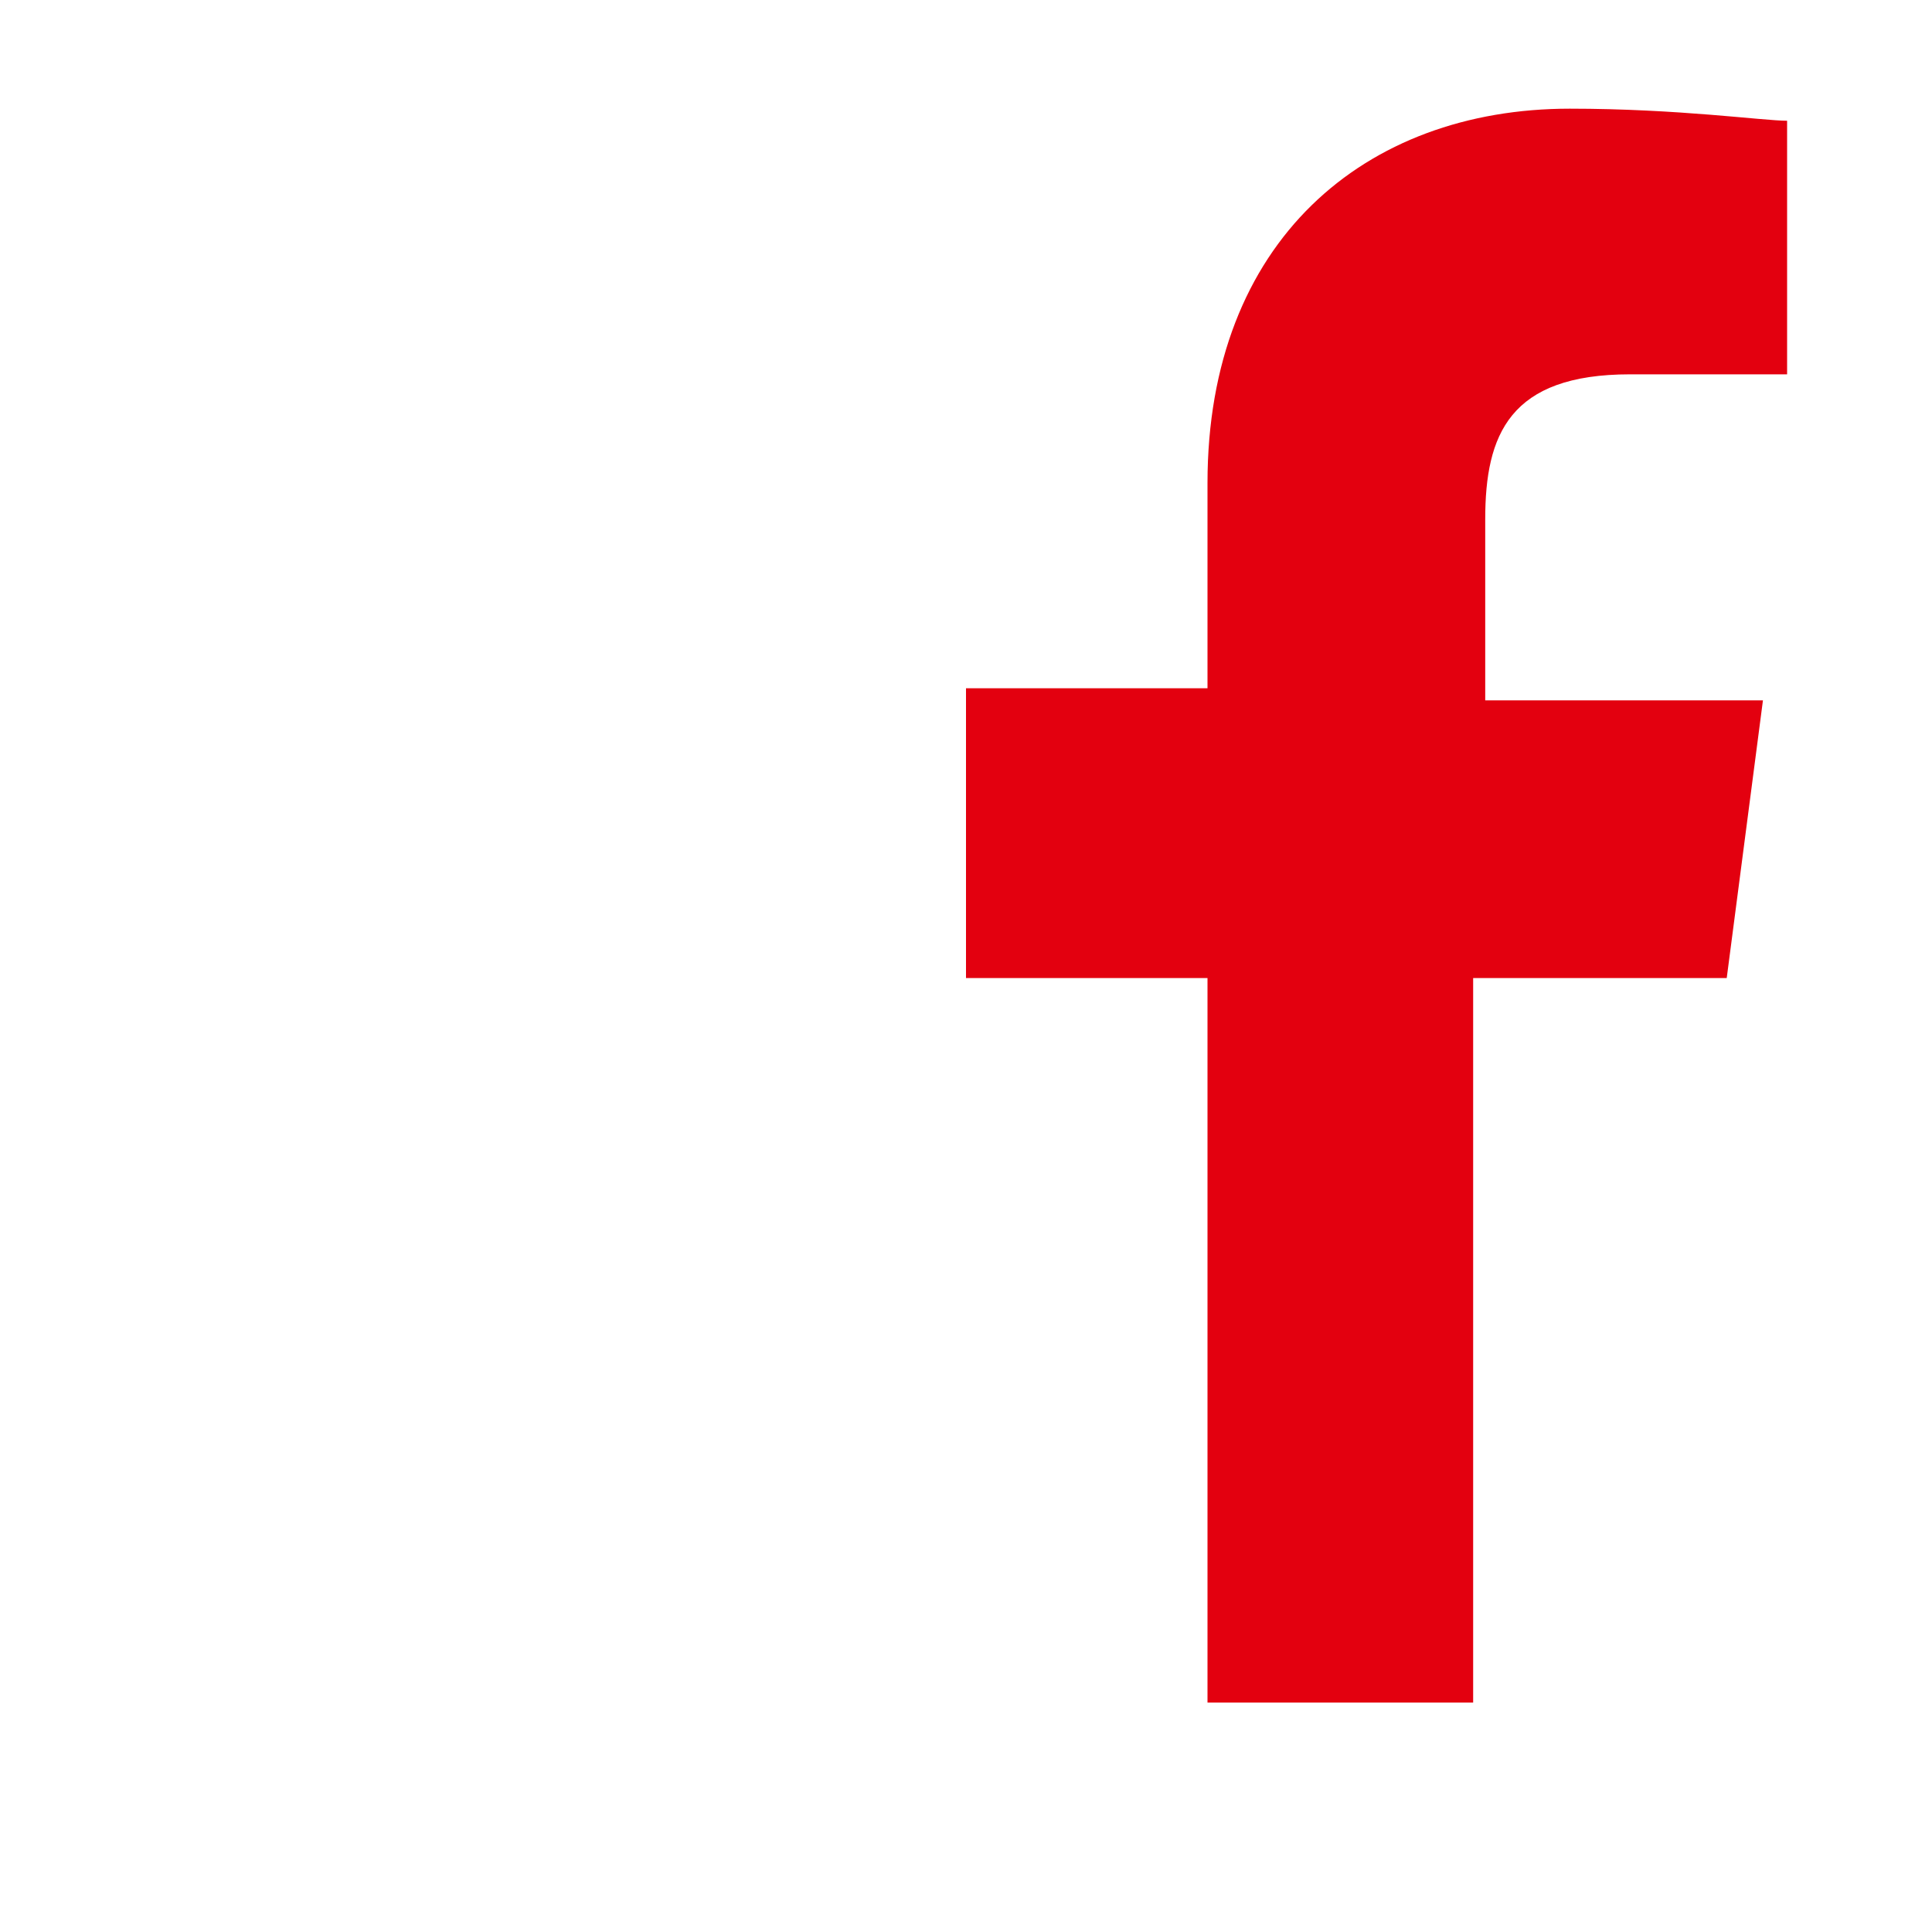
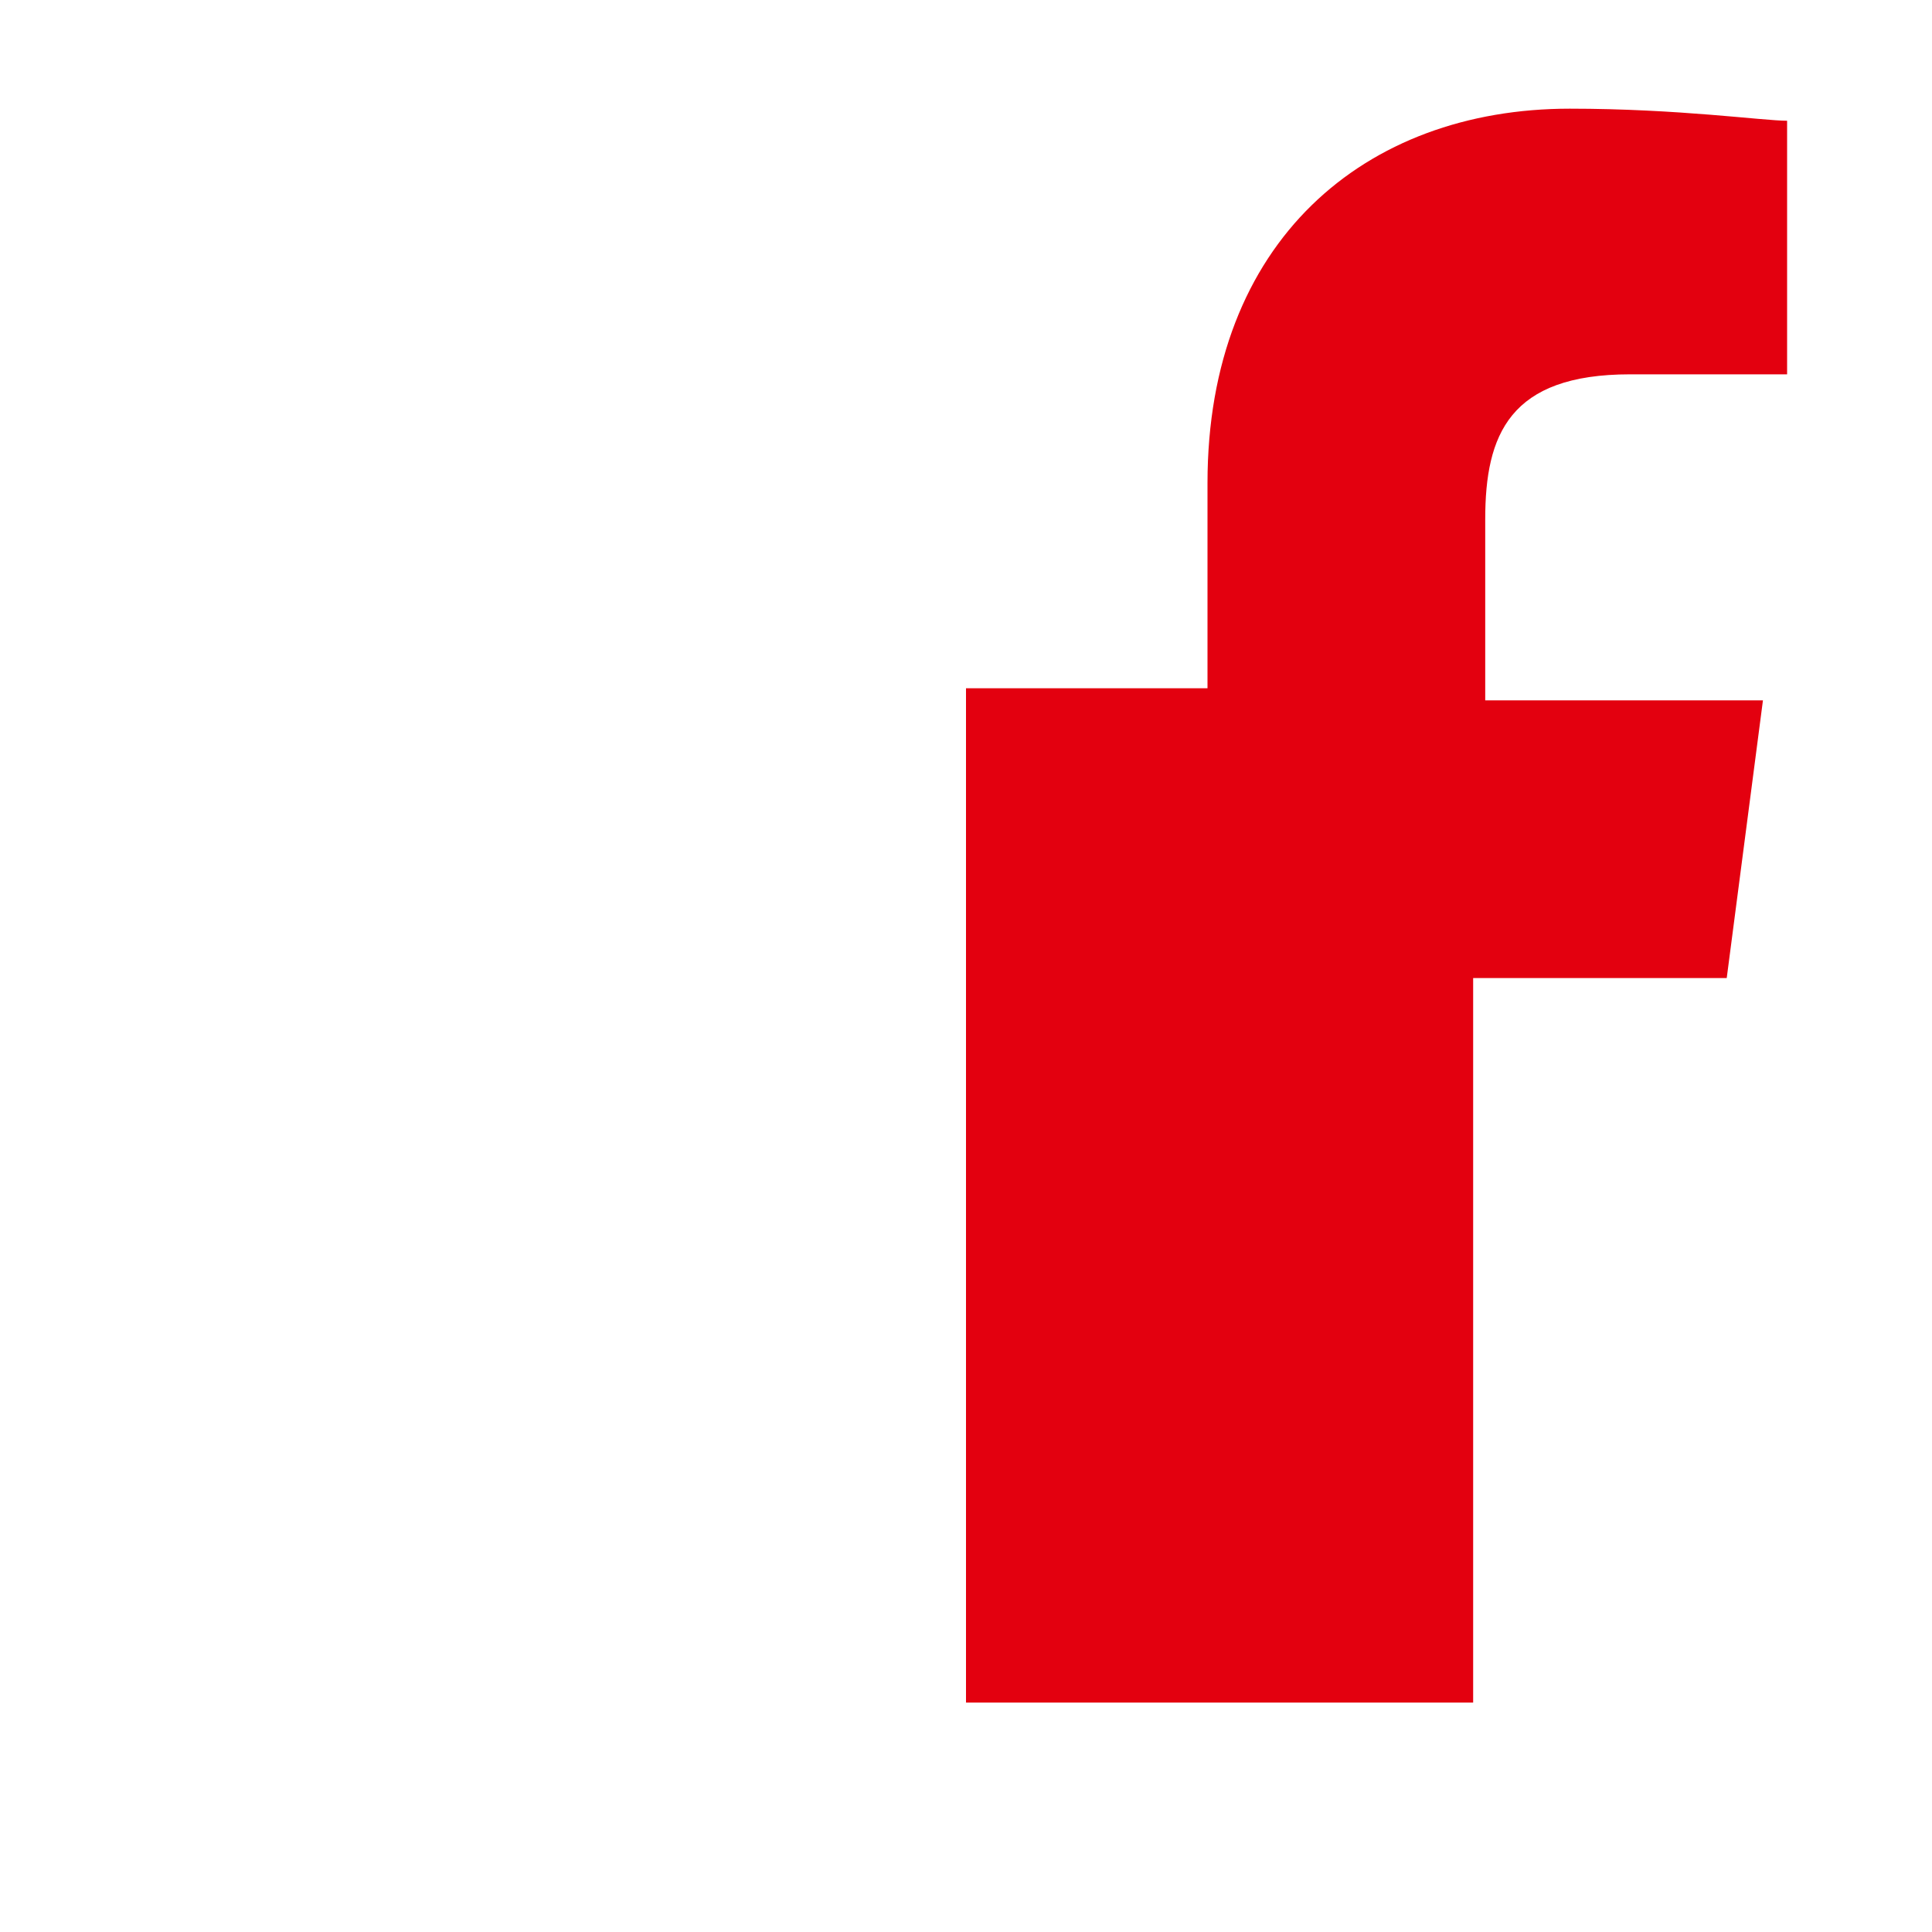
<svg xmlns="http://www.w3.org/2000/svg" version="1.1" id="Ebene_1" x="0px" y="0px" viewBox="0 0 16 16" style="enable-background:new 0 0 16 16;" xml:space="preserve">
  <style type="text/css">
	.st0{fill:#e3000f;}
</style>
-   <path class="st0" d="M10,14.1v-6H8V5.7h2V4c0-2,1.3-3.1,3-3.1c0.9,0,1.6,0.1,1.8,0.1v2.1h-1.3c-1,0-1.2,0.5-1.2,1.2v1.5h2.3  l-0.3,2.3h-2.1v6H10z" />
+   <path class="st0" d="M10,14.1H8V5.7h2V4c0-2,1.3-3.1,3-3.1c0.9,0,1.6,0.1,1.8,0.1v2.1h-1.3c-1,0-1.2,0.5-1.2,1.2v1.5h2.3  l-0.3,2.3h-2.1v6H10z" />
</svg>